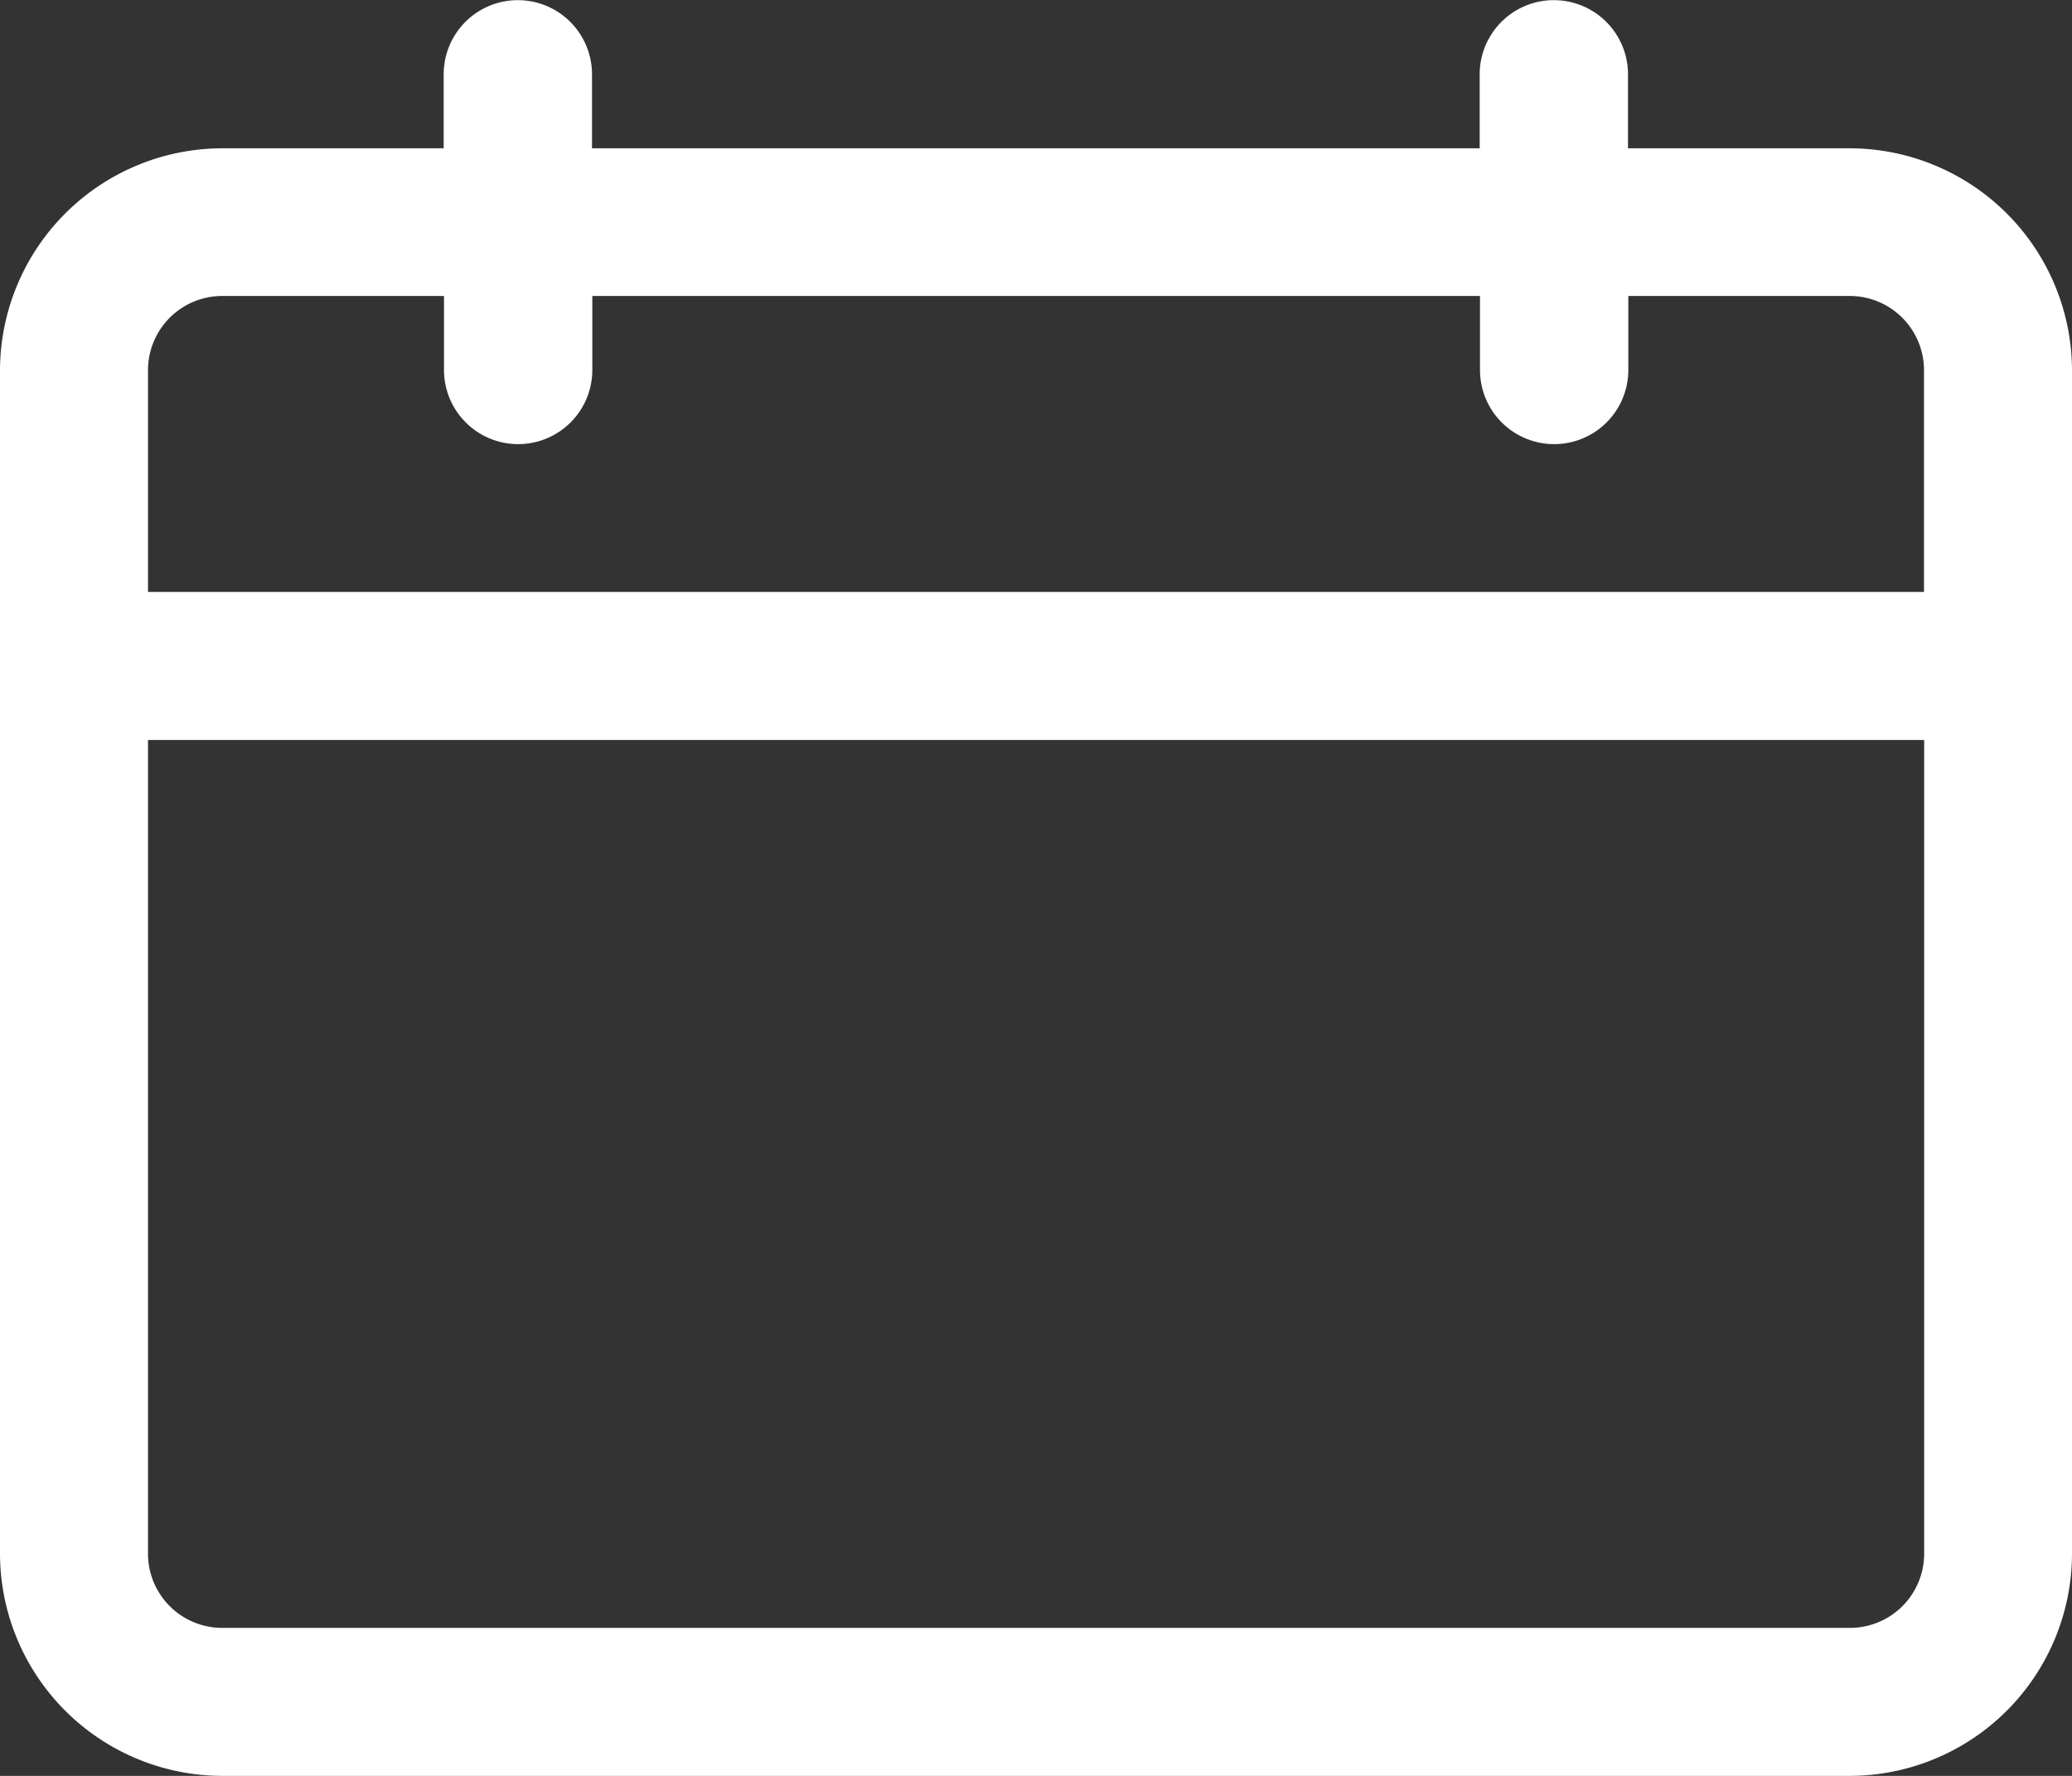
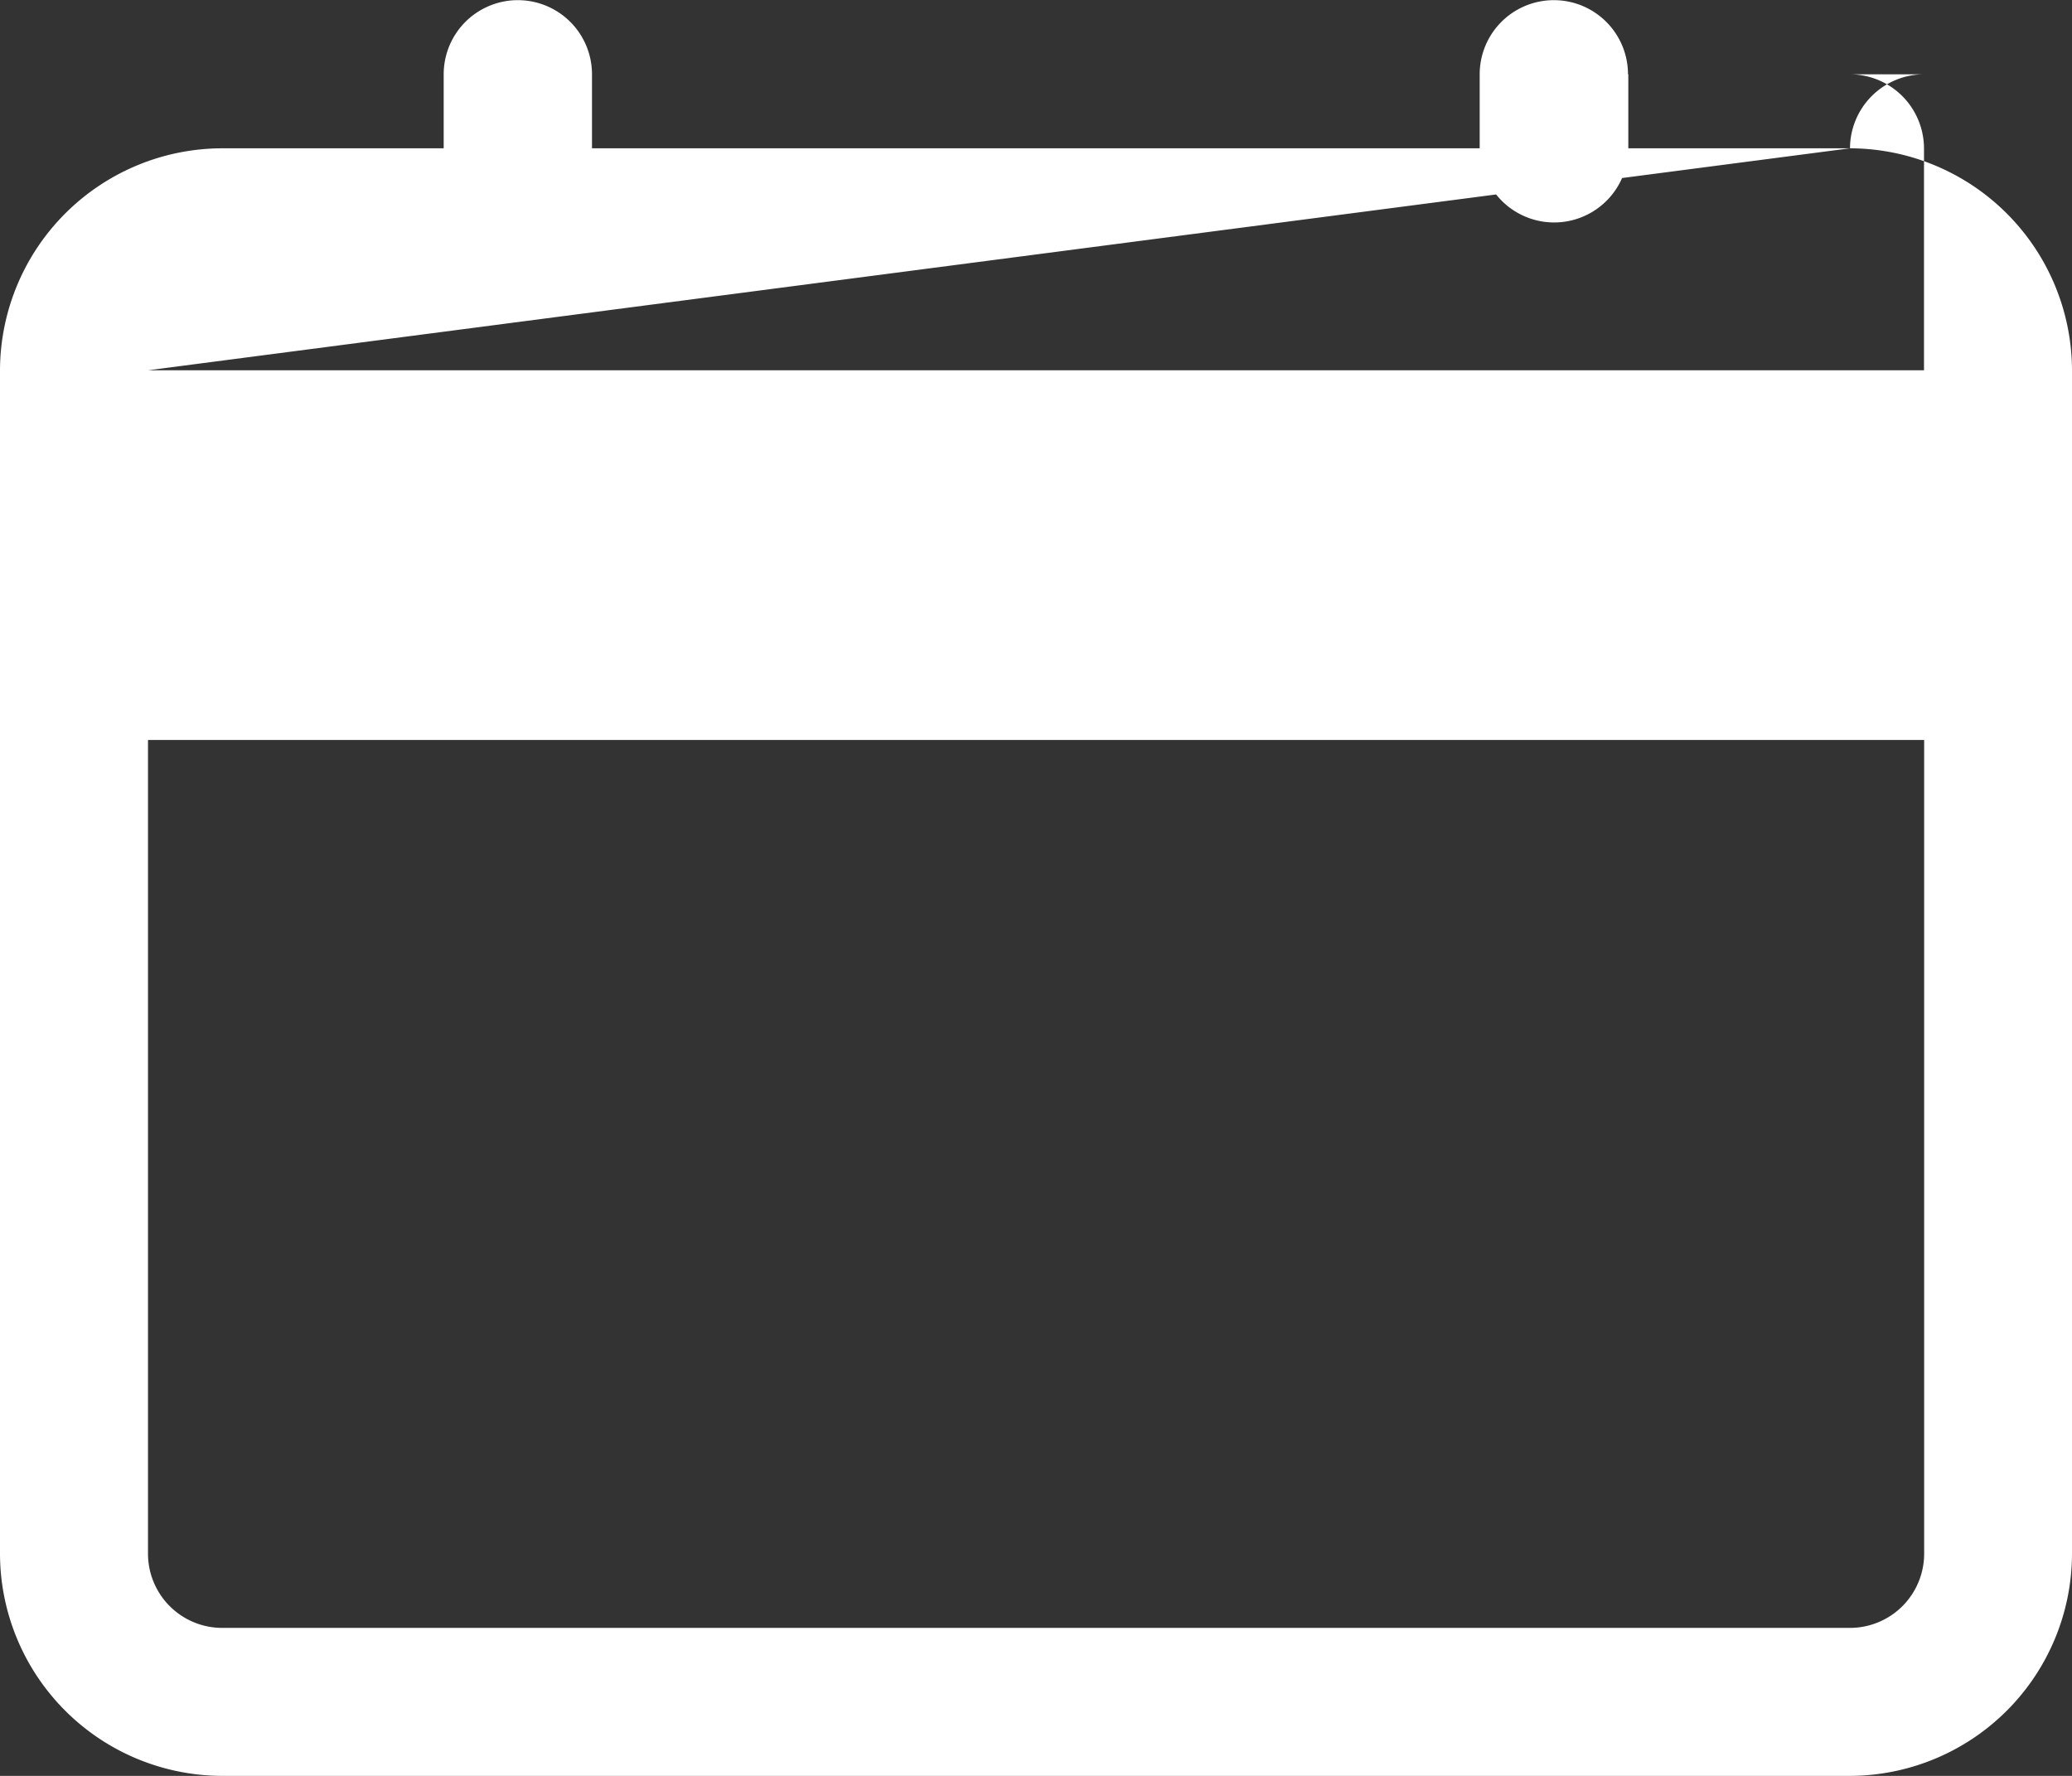
<svg xmlns="http://www.w3.org/2000/svg" width="26.544" height="22.752" viewBox="0 0 26.544 22.752">
  <rect x="0" y="0" width="26.544" height="22.752" fill="#333333" stroke="none" />
-   <path id="Trazado_27" data-name="Trazado 27" d="M29.95,14.4H27.106v-.948a.948.948,0,0,0-1.9,0V14.4H13.834v-.948a.948.948,0,0,0-1.9,0V14.4H9.094A2.852,2.852,0,0,0,6.25,17.24V32.408a2.852,2.852,0,0,0,2.844,2.844H29.95a2.852,2.852,0,0,0,2.844-2.844V17.24A2.852,2.852,0,0,0,29.95,14.4ZM8.146,17.24a.951.951,0,0,1,.948-.948h2.844v.948a.948.948,0,1,0,1.9,0v-.948H25.21v.948a.948.948,0,1,0,1.9,0v-.948H29.95a.951.951,0,0,1,.948.948v2.844H8.146ZM30.9,32.408a.951.951,0,0,1-.948.948H9.094a.951.951,0,0,1-.948-.948V21.98H30.9Z" transform="translate(-6.25 -12.5)" fill="#fff" />
+   <path id="Trazado_27" data-name="Trazado 27" d="M29.95,14.4H27.106v-.948a.948.948,0,0,0-1.9,0V14.4H13.834v-.948a.948.948,0,0,0-1.9,0V14.4H9.094A2.852,2.852,0,0,0,6.25,17.24V32.408a2.852,2.852,0,0,0,2.844,2.844H29.95a2.852,2.852,0,0,0,2.844-2.844V17.24A2.852,2.852,0,0,0,29.95,14.4Za.951.951,0,0,1,.948-.948h2.844v.948a.948.948,0,1,0,1.9,0v-.948H25.21v.948a.948.948,0,1,0,1.9,0v-.948H29.95a.951.951,0,0,1,.948.948v2.844H8.146ZM30.9,32.408a.951.951,0,0,1-.948.948H9.094a.951.951,0,0,1-.948-.948V21.98H30.9Z" transform="translate(-6.25 -12.5)" fill="#fff" />
</svg>